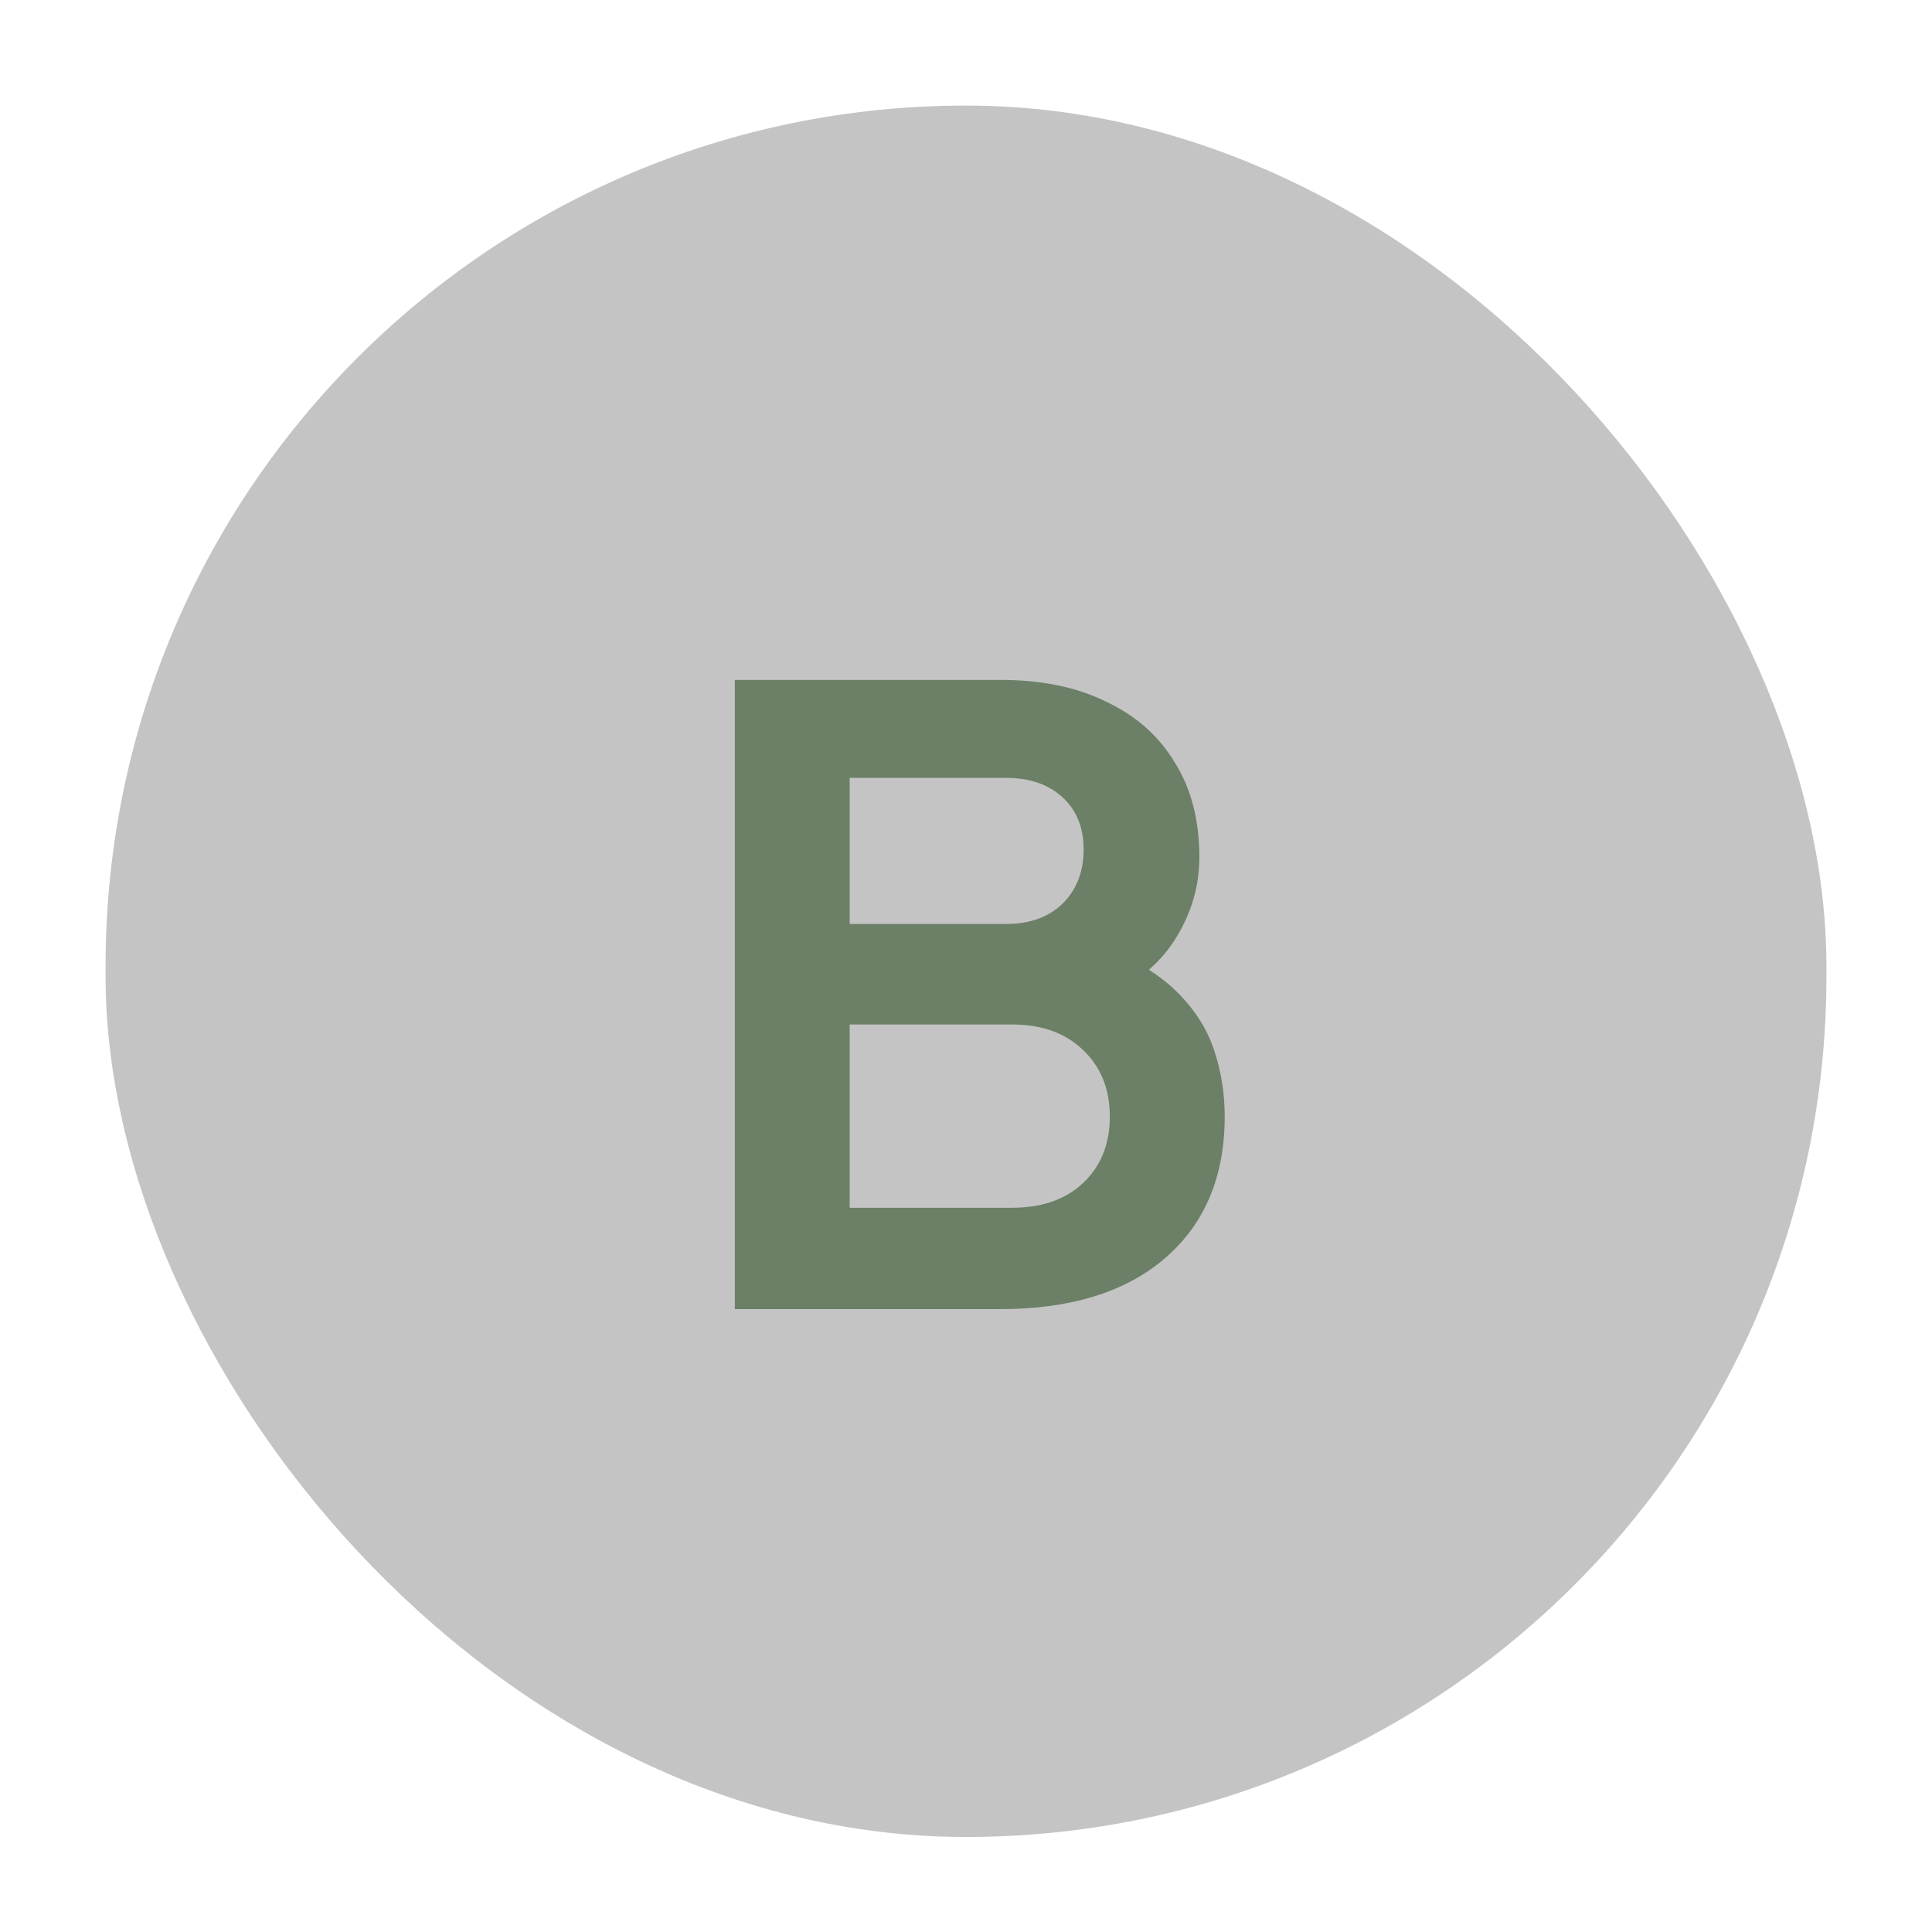
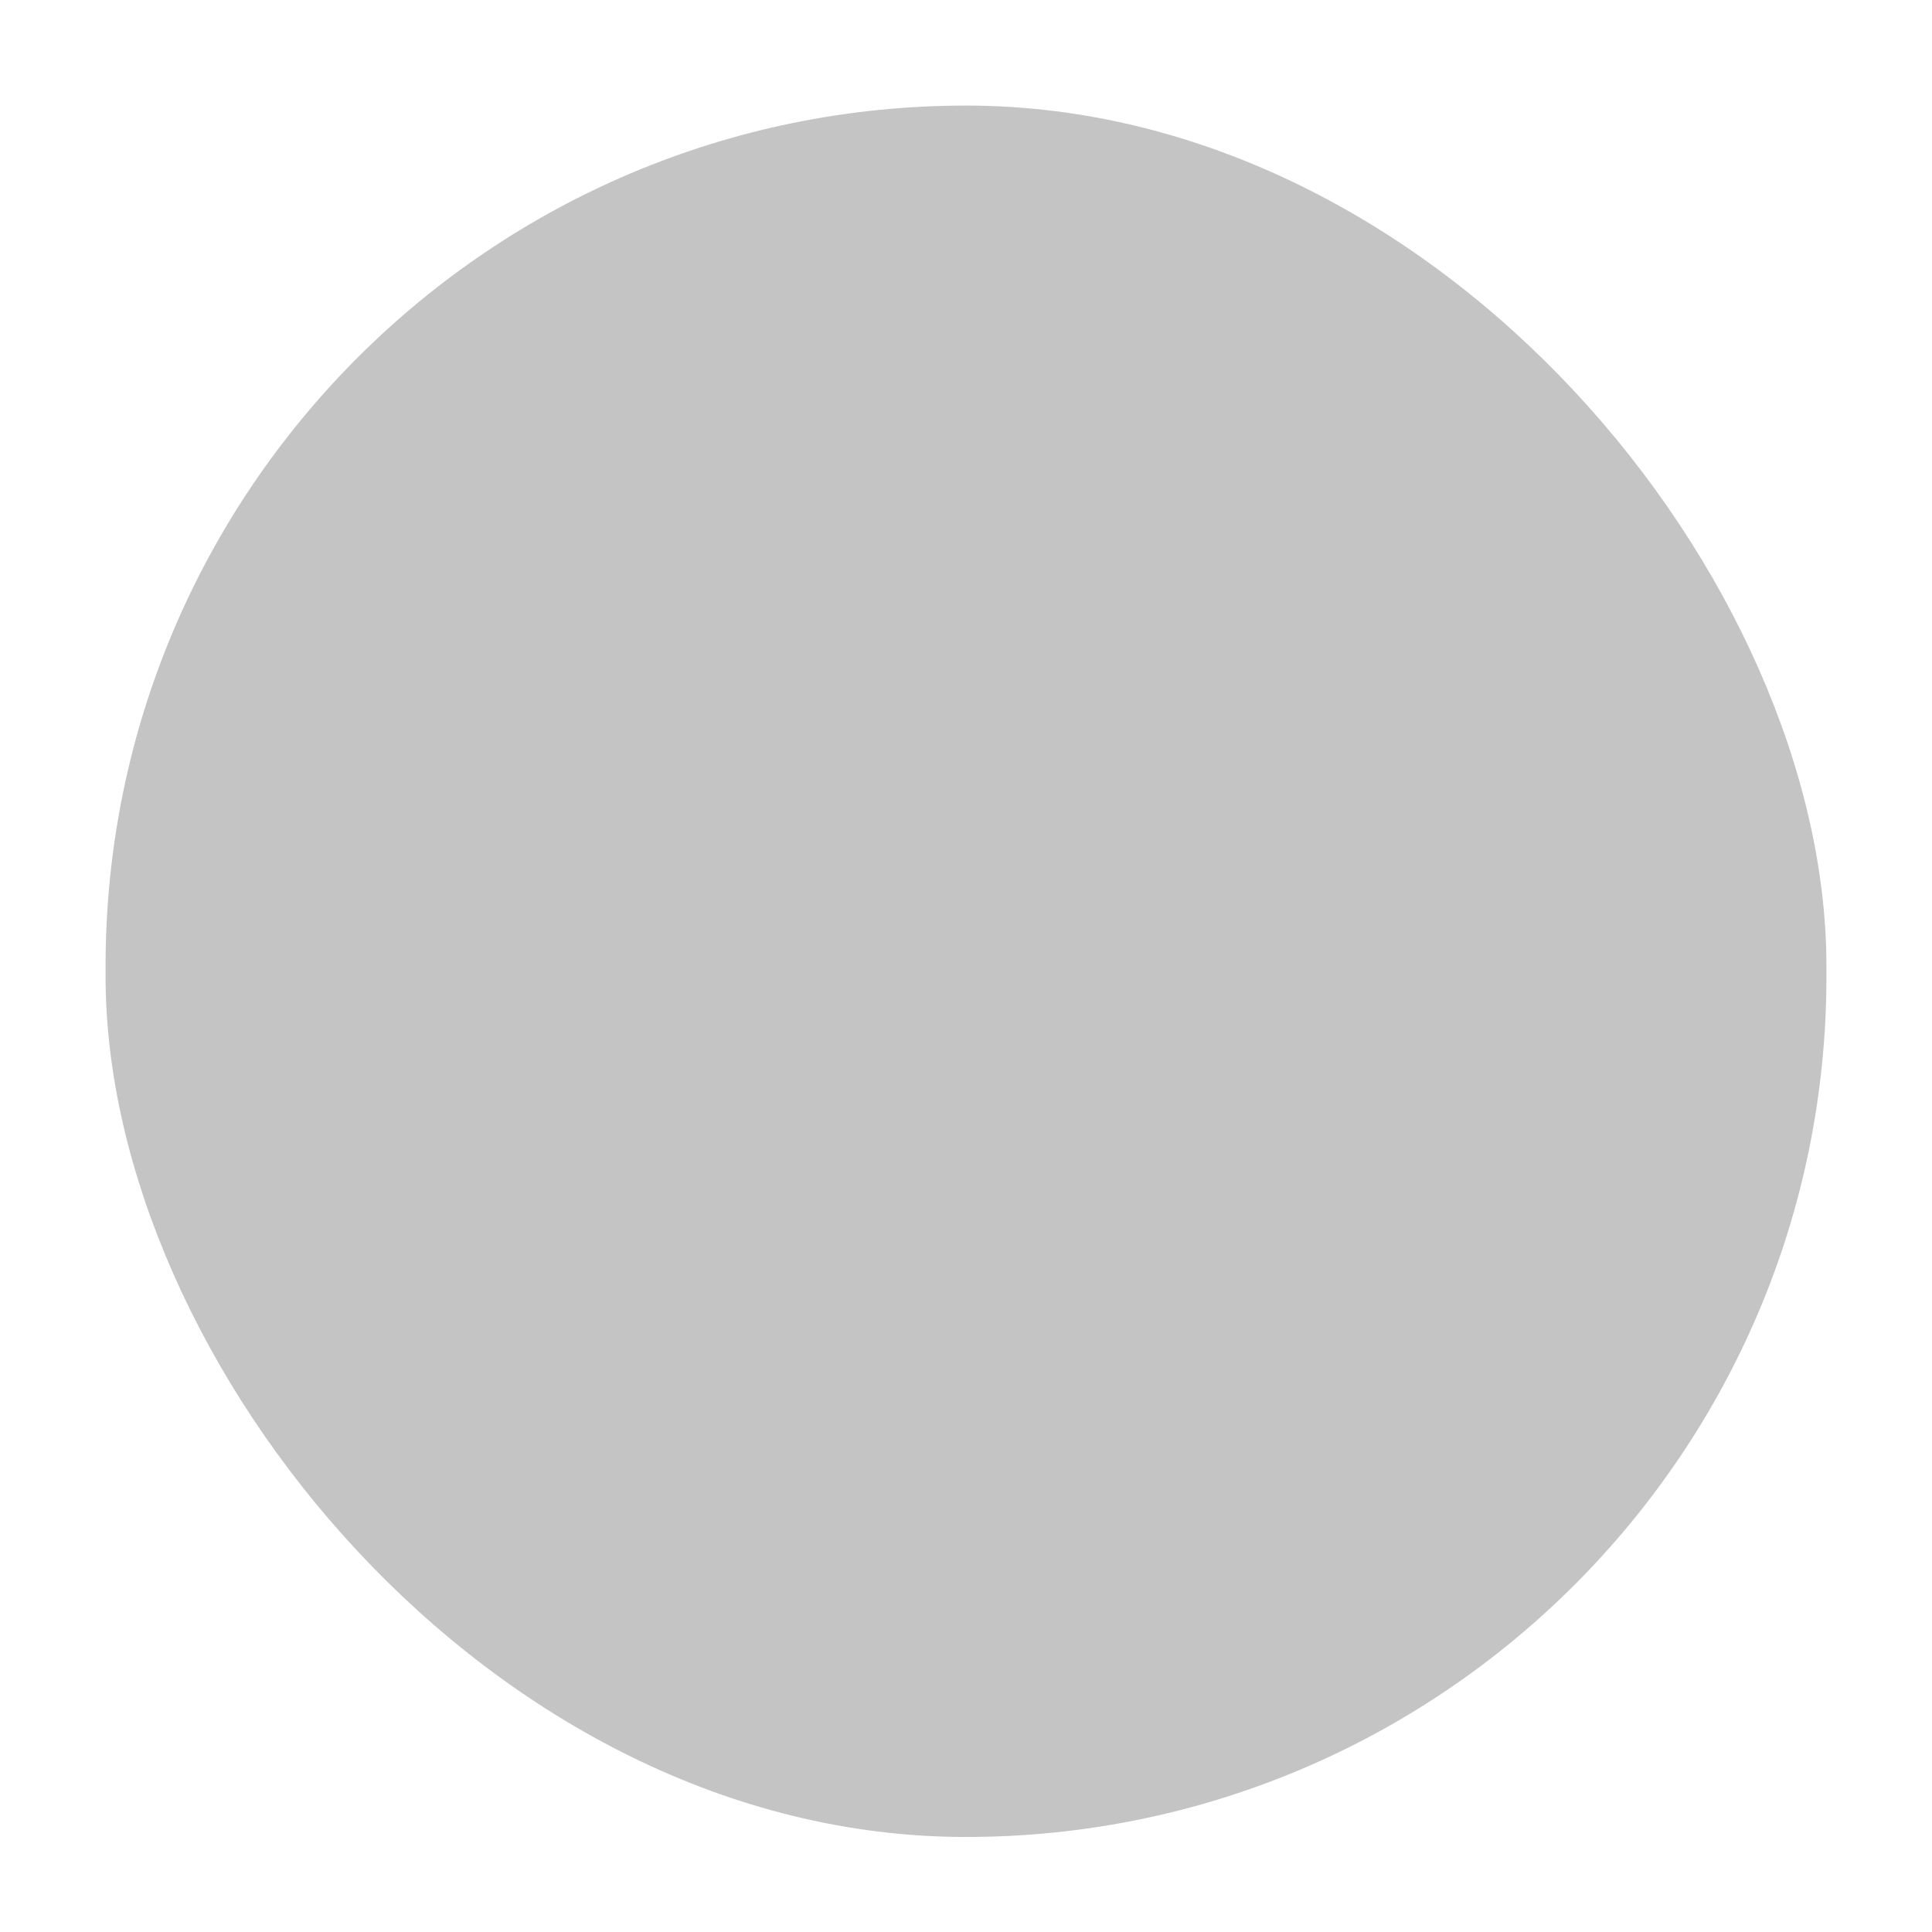
<svg xmlns="http://www.w3.org/2000/svg" width="183" height="183" viewBox="0 0 183 183" fill="none">
  <rect x="10" y="10" width="163" height="164" rx="81.5" fill="#C4C4C4" />
-   <path d="M69.604 124V64.4H94.724C98.67 64.4 102.03 65.093 104.804 66.48C107.63 67.813 109.79 69.733 111.284 72.24C112.83 74.693 113.604 77.68 113.604 81.2C113.604 83.92 112.857 86.48 111.364 88.88C109.924 91.227 107.604 93.173 104.404 94.72V89.68C107.337 90.8 109.657 92.187 111.364 93.84C113.07 95.493 114.27 97.333 114.964 99.36C115.657 101.387 116.004 103.52 116.004 105.76C116.004 111.467 114.11 115.947 110.324 119.2C106.59 122.4 101.39 124 94.724 124H69.604ZM80.484 114.4H95.844C98.67 114.4 100.91 113.627 102.564 112.08C104.27 110.48 105.124 108.373 105.124 105.76C105.124 103.147 104.27 101.04 102.564 99.44C100.91 97.84 98.67 97.04 95.844 97.04H80.484V114.4ZM80.484 87.52H95.284C97.524 87.52 99.31 86.88 100.644 85.6C101.977 84.267 102.644 82.56 102.644 80.48C102.644 78.4 101.977 76.747 100.644 75.52C99.31 74.293 97.524 73.68 95.284 73.68H80.484V87.52Z" fill="#6B8066" />
</svg>